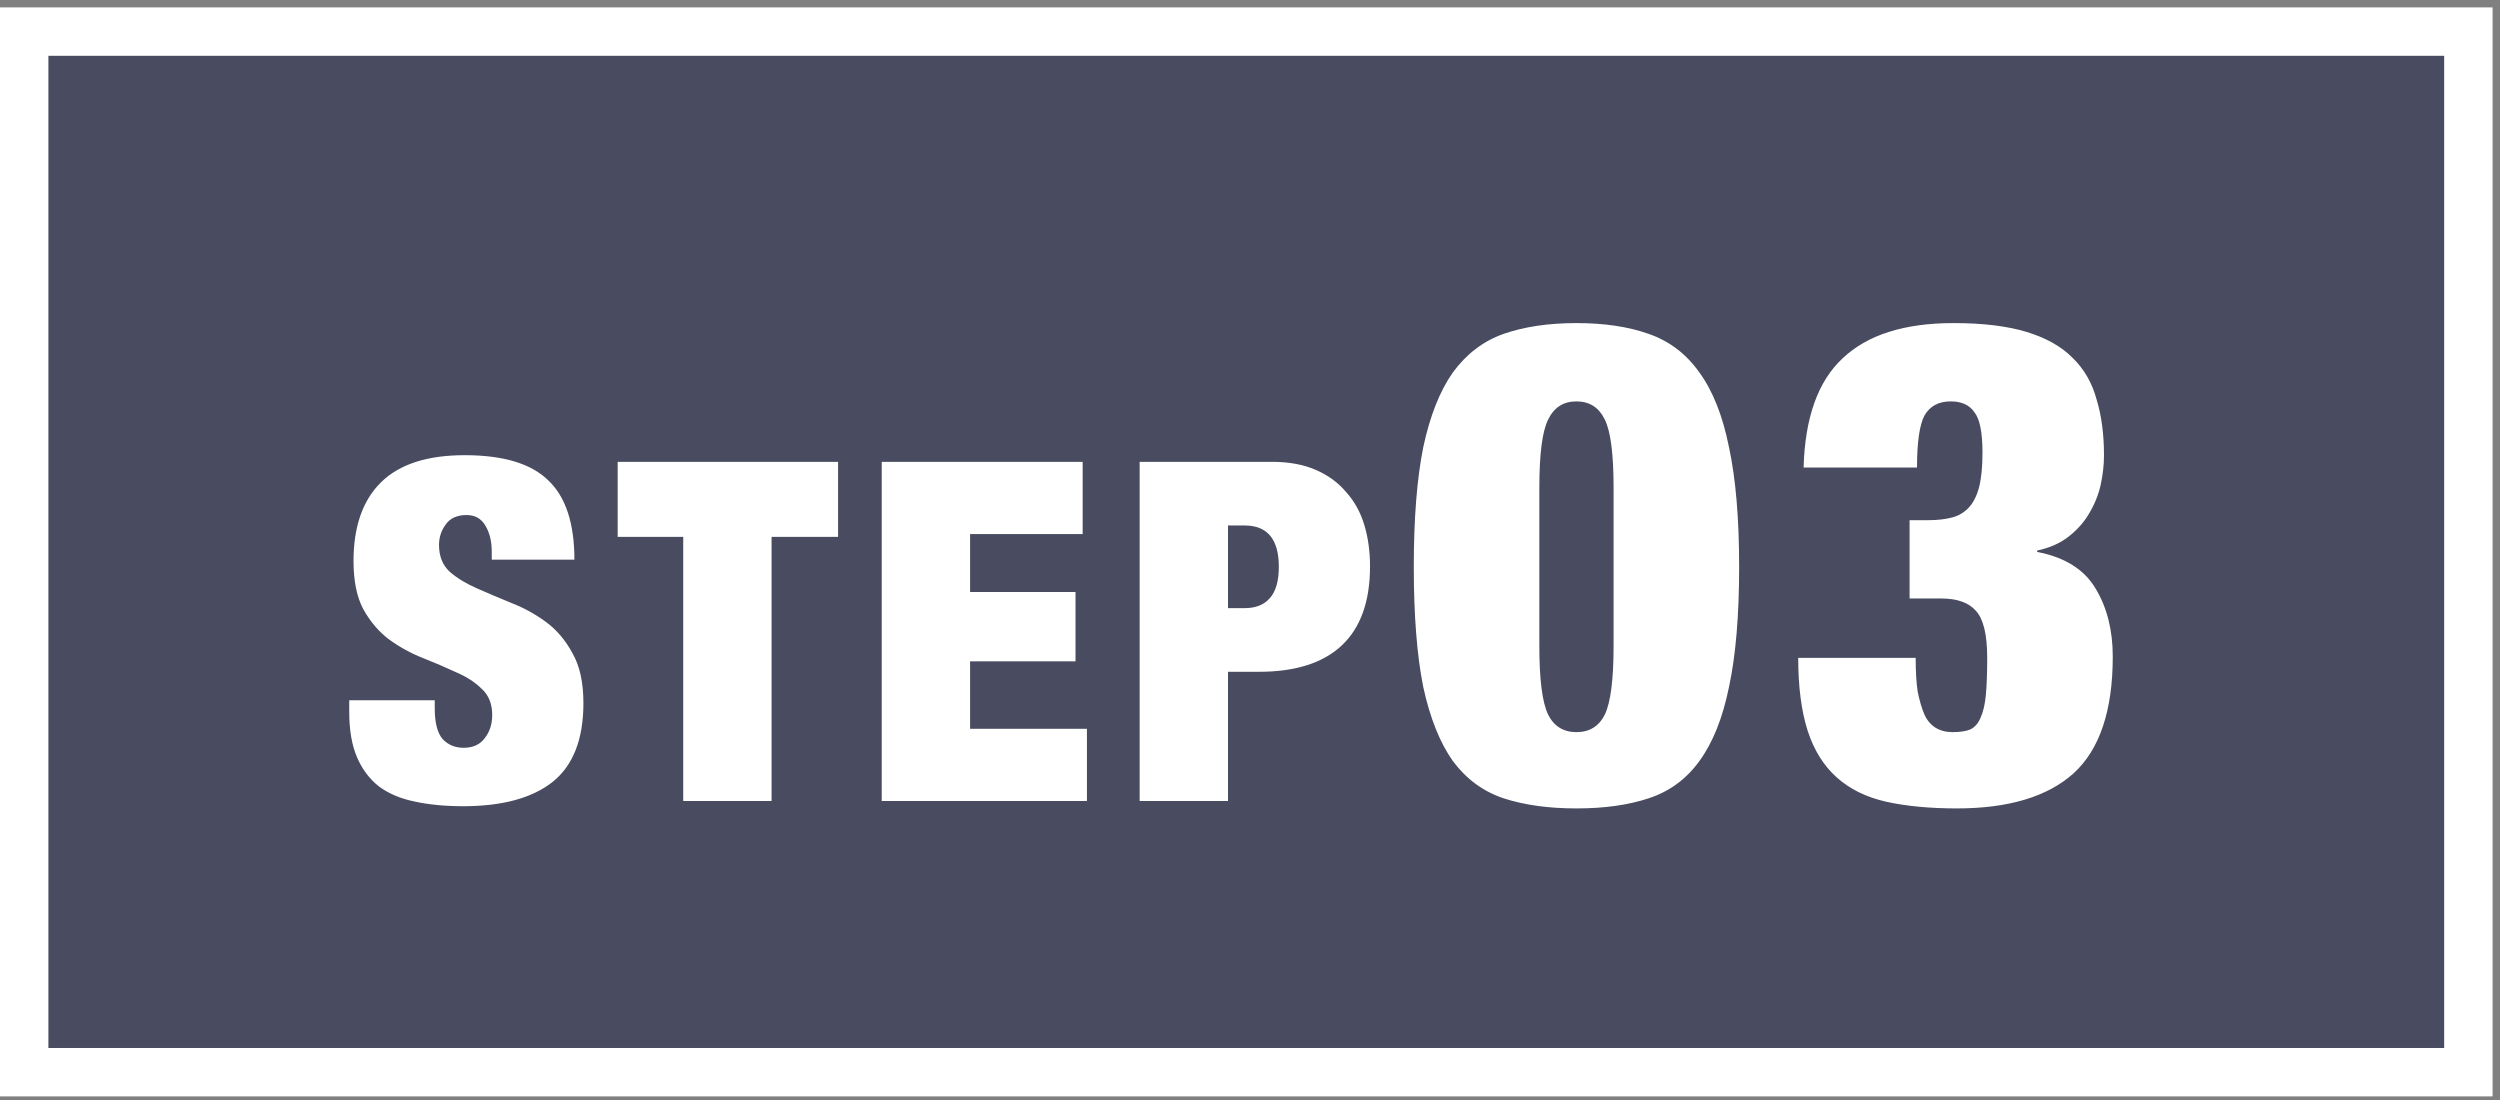
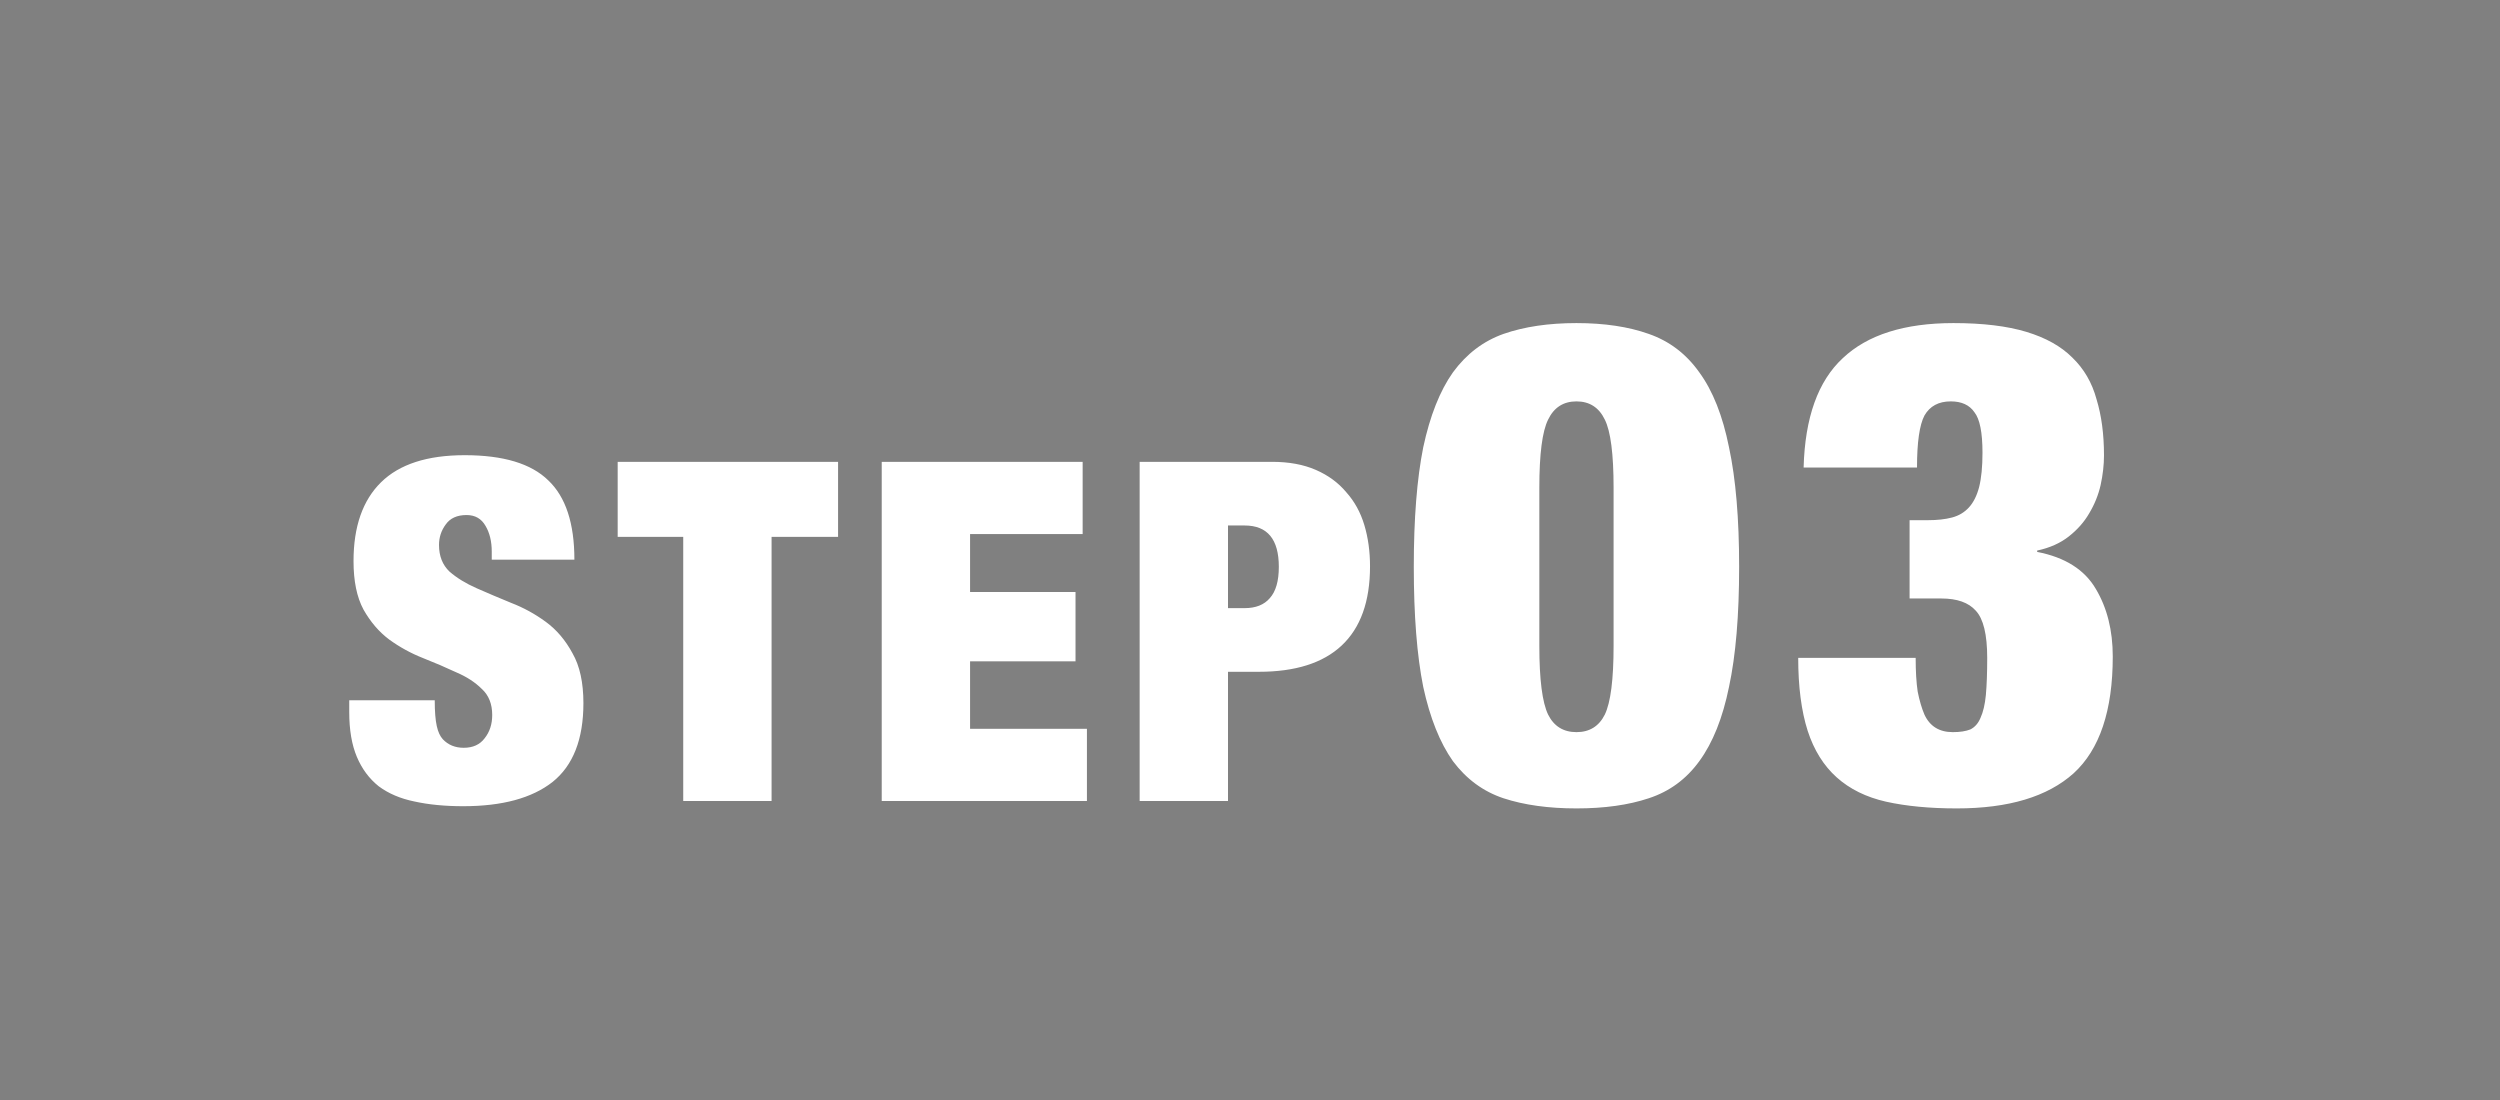
<svg xmlns="http://www.w3.org/2000/svg" width="200" height="88" viewBox="0 0 200 88" fill="none">
  <rect x="0" y="0" width="200" height="88" fill="#808080" stroke="none" />
-   <rect x="1.936" y="2.528" width="195.534" height="83.247" fill="#494C60" stroke="white" stroke-width="3.872" />
-   <path d="M39.34 44.775V44.129C39.34 43.318 39.175 42.634 38.846 42.077C38.516 41.494 38.01 41.203 37.325 41.203C36.566 41.203 36.008 41.456 35.654 41.963C35.299 42.444 35.121 42.989 35.121 43.597C35.121 44.484 35.4 45.193 35.958 45.725C36.54 46.232 37.262 46.675 38.123 47.055C38.985 47.435 39.91 47.828 40.898 48.233C41.886 48.613 42.81 49.12 43.672 49.753C44.533 50.386 45.242 51.222 45.8 52.261C46.382 53.274 46.673 54.604 46.673 56.251C46.673 59.139 45.85 61.242 44.203 62.559C42.557 63.851 40.175 64.497 37.059 64.497C35.59 64.497 34.285 64.37 33.145 64.117C32.031 63.889 31.081 63.484 30.296 62.901C29.535 62.293 28.953 61.508 28.547 60.545C28.142 59.582 27.939 58.392 27.939 56.973V56.023H34.779V56.669C34.779 57.834 34.995 58.658 35.425 59.139C35.856 59.595 36.413 59.823 37.097 59.823C37.832 59.823 38.389 59.57 38.77 59.063C39.175 58.556 39.377 57.936 39.377 57.201C39.377 56.314 39.099 55.618 38.541 55.111C38.01 54.579 37.325 54.136 36.489 53.781C35.679 53.401 34.792 53.021 33.83 52.641C32.867 52.261 31.968 51.767 31.131 51.159C30.321 50.551 29.637 49.753 29.079 48.765C28.547 47.777 28.282 46.485 28.282 44.889C28.282 42.128 29.016 40.025 30.485 38.581C31.955 37.137 34.184 36.415 37.173 36.415C40.264 36.415 42.493 37.086 43.861 38.429C45.255 39.746 45.952 41.862 45.952 44.775H39.34ZM54.658 42.951H49.414V36.947H67.046V42.951H61.726V64.079H54.658V42.951ZM70.538 36.947H86.612V42.723H77.606V47.359H86.042V52.907H77.606V58.303H86.954V64.079H70.538V36.947ZM98.24 48.651H99.57C100.457 48.651 101.128 48.385 101.584 47.853C102.066 47.321 102.306 46.485 102.306 45.345C102.306 43.141 101.394 42.039 99.57 42.039H98.24V48.651ZM91.172 36.947H101.774C103.117 36.947 104.282 37.162 105.27 37.593C106.258 38.024 107.069 38.619 107.702 39.379C108.361 40.114 108.842 40.988 109.146 42.001C109.45 43.014 109.602 44.116 109.602 45.307C109.602 48.119 108.842 50.234 107.322 51.653C105.828 53.046 103.624 53.743 100.71 53.743H98.24V64.079H91.172V36.947ZM123.147 51.659C123.147 54.359 123.381 56.195 123.849 57.167C124.317 58.103 125.073 58.571 126.117 58.571C127.161 58.571 127.917 58.103 128.385 57.167C128.853 56.195 129.087 54.359 129.087 51.659V39.023C129.087 36.323 128.853 34.505 128.385 33.569C127.917 32.597 127.161 32.111 126.117 32.111C125.073 32.111 124.317 32.597 123.849 33.569C123.381 34.505 123.147 36.323 123.147 39.023V51.659ZM113.103 45.341C113.103 41.489 113.355 38.303 113.859 35.783C114.399 33.263 115.191 31.265 116.235 29.789C117.315 28.313 118.665 27.287 120.285 26.711C121.941 26.135 123.885 25.847 126.117 25.847C128.349 25.847 130.275 26.135 131.895 26.711C133.551 27.287 134.901 28.313 135.945 29.789C137.025 31.265 137.817 33.263 138.321 35.783C138.861 38.303 139.131 41.489 139.131 45.341C139.131 49.229 138.861 52.433 138.321 54.953C137.817 57.437 137.025 59.417 135.945 60.893C134.901 62.333 133.551 63.323 131.895 63.863C130.275 64.403 128.349 64.673 126.117 64.673C123.885 64.673 121.941 64.403 120.285 63.863C118.665 63.323 117.315 62.333 116.235 60.893C115.191 59.417 114.399 57.437 113.859 54.953C113.355 52.433 113.103 49.229 113.103 45.341ZM144.289 37.403C144.397 33.407 145.441 30.491 147.421 28.655C149.401 26.783 152.353 25.847 156.277 25.847C158.617 25.847 160.561 26.081 162.109 26.549C163.657 27.017 164.881 27.701 165.781 28.601C166.717 29.501 167.365 30.617 167.725 31.949C168.121 33.245 168.319 34.739 168.319 36.431C168.319 37.187 168.229 37.979 168.049 38.807C167.869 39.599 167.563 40.355 167.131 41.075C166.735 41.759 166.195 42.371 165.511 42.911C164.827 43.451 163.981 43.829 162.973 44.045V44.153C165.205 44.585 166.771 45.575 167.671 47.123C168.571 48.635 169.021 50.435 169.021 52.523C169.021 56.843 167.977 59.957 165.889 61.865C163.801 63.737 160.687 64.673 156.547 64.673C154.387 64.673 152.497 64.493 150.877 64.133C149.293 63.773 147.979 63.125 146.935 62.189C145.891 61.253 145.117 60.011 144.613 58.463C144.109 56.879 143.857 54.935 143.857 52.631H153.253C153.253 53.711 153.307 54.611 153.415 55.331C153.559 56.051 153.739 56.663 153.955 57.167C154.387 58.103 155.143 58.571 156.223 58.571C156.799 58.571 157.267 58.499 157.627 58.355C157.987 58.175 158.257 57.869 158.437 57.437C158.653 56.969 158.797 56.357 158.869 55.601C158.941 54.809 158.977 53.819 158.977 52.631C158.977 50.759 158.671 49.499 158.059 48.851C157.483 48.203 156.565 47.879 155.305 47.879H152.767V41.615H154.225C154.981 41.615 155.629 41.543 156.169 41.399C156.709 41.255 157.159 40.985 157.519 40.589C157.879 40.193 158.149 39.653 158.329 38.969C158.509 38.249 158.599 37.331 158.599 36.215C158.599 34.595 158.383 33.515 157.951 32.975C157.555 32.399 156.925 32.111 156.061 32.111C155.089 32.111 154.387 32.489 153.955 33.245C153.559 34.001 153.361 35.387 153.361 37.403H144.289Z" fill="white" />
+   <path d="M39.34 44.775V44.129C39.34 43.318 39.175 42.634 38.846 42.077C38.516 41.494 38.01 41.203 37.325 41.203C36.566 41.203 36.008 41.456 35.654 41.963C35.299 42.444 35.121 42.989 35.121 43.597C35.121 44.484 35.4 45.193 35.958 45.725C36.54 46.232 37.262 46.675 38.123 47.055C38.985 47.435 39.91 47.828 40.898 48.233C41.886 48.613 42.81 49.12 43.672 49.753C44.533 50.386 45.242 51.222 45.8 52.261C46.382 53.274 46.673 54.604 46.673 56.251C46.673 59.139 45.85 61.242 44.203 62.559C42.557 63.851 40.175 64.497 37.059 64.497C35.59 64.497 34.285 64.37 33.145 64.117C32.031 63.889 31.081 63.484 30.296 62.901C29.535 62.293 28.953 61.508 28.547 60.545C28.142 59.582 27.939 58.392 27.939 56.973V56.023H34.779C34.779 57.834 34.995 58.658 35.425 59.139C35.856 59.595 36.413 59.823 37.097 59.823C37.832 59.823 38.389 59.57 38.77 59.063C39.175 58.556 39.377 57.936 39.377 57.201C39.377 56.314 39.099 55.618 38.541 55.111C38.01 54.579 37.325 54.136 36.489 53.781C35.679 53.401 34.792 53.021 33.83 52.641C32.867 52.261 31.968 51.767 31.131 51.159C30.321 50.551 29.637 49.753 29.079 48.765C28.547 47.777 28.282 46.485 28.282 44.889C28.282 42.128 29.016 40.025 30.485 38.581C31.955 37.137 34.184 36.415 37.173 36.415C40.264 36.415 42.493 37.086 43.861 38.429C45.255 39.746 45.952 41.862 45.952 44.775H39.34ZM54.658 42.951H49.414V36.947H67.046V42.951H61.726V64.079H54.658V42.951ZM70.538 36.947H86.612V42.723H77.606V47.359H86.042V52.907H77.606V58.303H86.954V64.079H70.538V36.947ZM98.24 48.651H99.57C100.457 48.651 101.128 48.385 101.584 47.853C102.066 47.321 102.306 46.485 102.306 45.345C102.306 43.141 101.394 42.039 99.57 42.039H98.24V48.651ZM91.172 36.947H101.774C103.117 36.947 104.282 37.162 105.27 37.593C106.258 38.024 107.069 38.619 107.702 39.379C108.361 40.114 108.842 40.988 109.146 42.001C109.45 43.014 109.602 44.116 109.602 45.307C109.602 48.119 108.842 50.234 107.322 51.653C105.828 53.046 103.624 53.743 100.71 53.743H98.24V64.079H91.172V36.947ZM123.147 51.659C123.147 54.359 123.381 56.195 123.849 57.167C124.317 58.103 125.073 58.571 126.117 58.571C127.161 58.571 127.917 58.103 128.385 57.167C128.853 56.195 129.087 54.359 129.087 51.659V39.023C129.087 36.323 128.853 34.505 128.385 33.569C127.917 32.597 127.161 32.111 126.117 32.111C125.073 32.111 124.317 32.597 123.849 33.569C123.381 34.505 123.147 36.323 123.147 39.023V51.659ZM113.103 45.341C113.103 41.489 113.355 38.303 113.859 35.783C114.399 33.263 115.191 31.265 116.235 29.789C117.315 28.313 118.665 27.287 120.285 26.711C121.941 26.135 123.885 25.847 126.117 25.847C128.349 25.847 130.275 26.135 131.895 26.711C133.551 27.287 134.901 28.313 135.945 29.789C137.025 31.265 137.817 33.263 138.321 35.783C138.861 38.303 139.131 41.489 139.131 45.341C139.131 49.229 138.861 52.433 138.321 54.953C137.817 57.437 137.025 59.417 135.945 60.893C134.901 62.333 133.551 63.323 131.895 63.863C130.275 64.403 128.349 64.673 126.117 64.673C123.885 64.673 121.941 64.403 120.285 63.863C118.665 63.323 117.315 62.333 116.235 60.893C115.191 59.417 114.399 57.437 113.859 54.953C113.355 52.433 113.103 49.229 113.103 45.341ZM144.289 37.403C144.397 33.407 145.441 30.491 147.421 28.655C149.401 26.783 152.353 25.847 156.277 25.847C158.617 25.847 160.561 26.081 162.109 26.549C163.657 27.017 164.881 27.701 165.781 28.601C166.717 29.501 167.365 30.617 167.725 31.949C168.121 33.245 168.319 34.739 168.319 36.431C168.319 37.187 168.229 37.979 168.049 38.807C167.869 39.599 167.563 40.355 167.131 41.075C166.735 41.759 166.195 42.371 165.511 42.911C164.827 43.451 163.981 43.829 162.973 44.045V44.153C165.205 44.585 166.771 45.575 167.671 47.123C168.571 48.635 169.021 50.435 169.021 52.523C169.021 56.843 167.977 59.957 165.889 61.865C163.801 63.737 160.687 64.673 156.547 64.673C154.387 64.673 152.497 64.493 150.877 64.133C149.293 63.773 147.979 63.125 146.935 62.189C145.891 61.253 145.117 60.011 144.613 58.463C144.109 56.879 143.857 54.935 143.857 52.631H153.253C153.253 53.711 153.307 54.611 153.415 55.331C153.559 56.051 153.739 56.663 153.955 57.167C154.387 58.103 155.143 58.571 156.223 58.571C156.799 58.571 157.267 58.499 157.627 58.355C157.987 58.175 158.257 57.869 158.437 57.437C158.653 56.969 158.797 56.357 158.869 55.601C158.941 54.809 158.977 53.819 158.977 52.631C158.977 50.759 158.671 49.499 158.059 48.851C157.483 48.203 156.565 47.879 155.305 47.879H152.767V41.615H154.225C154.981 41.615 155.629 41.543 156.169 41.399C156.709 41.255 157.159 40.985 157.519 40.589C157.879 40.193 158.149 39.653 158.329 38.969C158.509 38.249 158.599 37.331 158.599 36.215C158.599 34.595 158.383 33.515 157.951 32.975C157.555 32.399 156.925 32.111 156.061 32.111C155.089 32.111 154.387 32.489 153.955 33.245C153.559 34.001 153.361 35.387 153.361 37.403H144.289Z" fill="white" />
</svg>